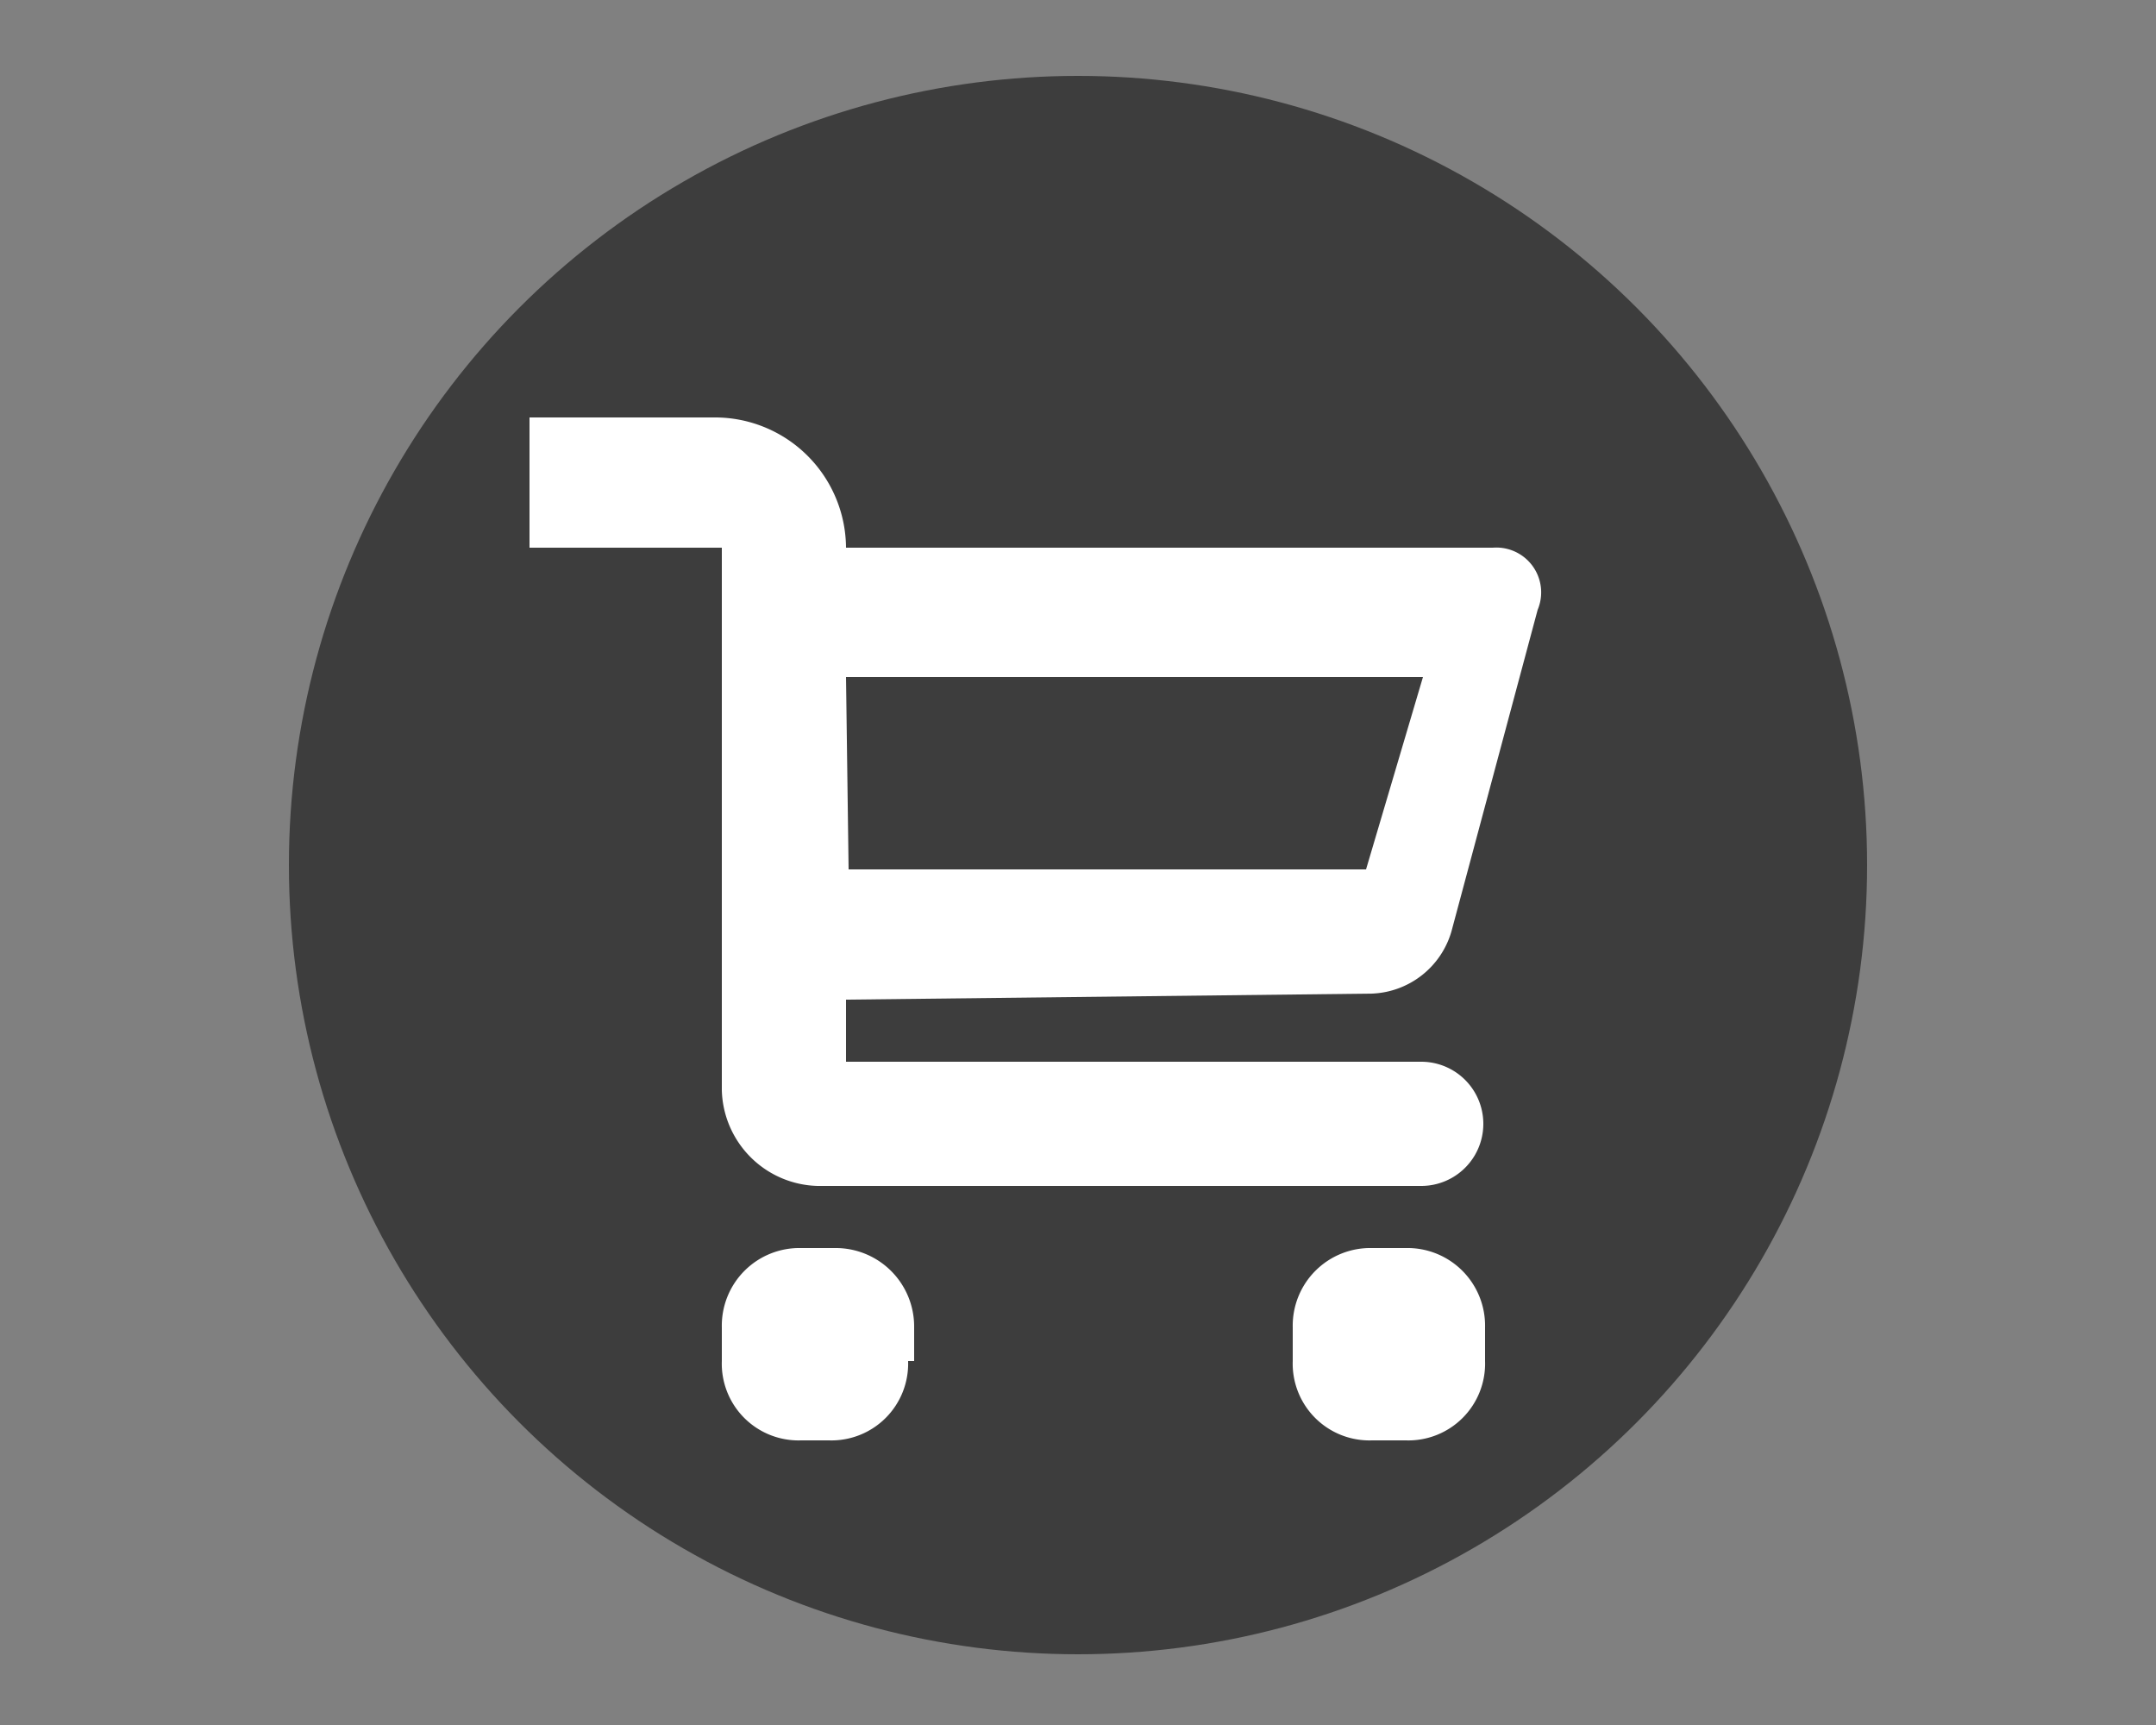
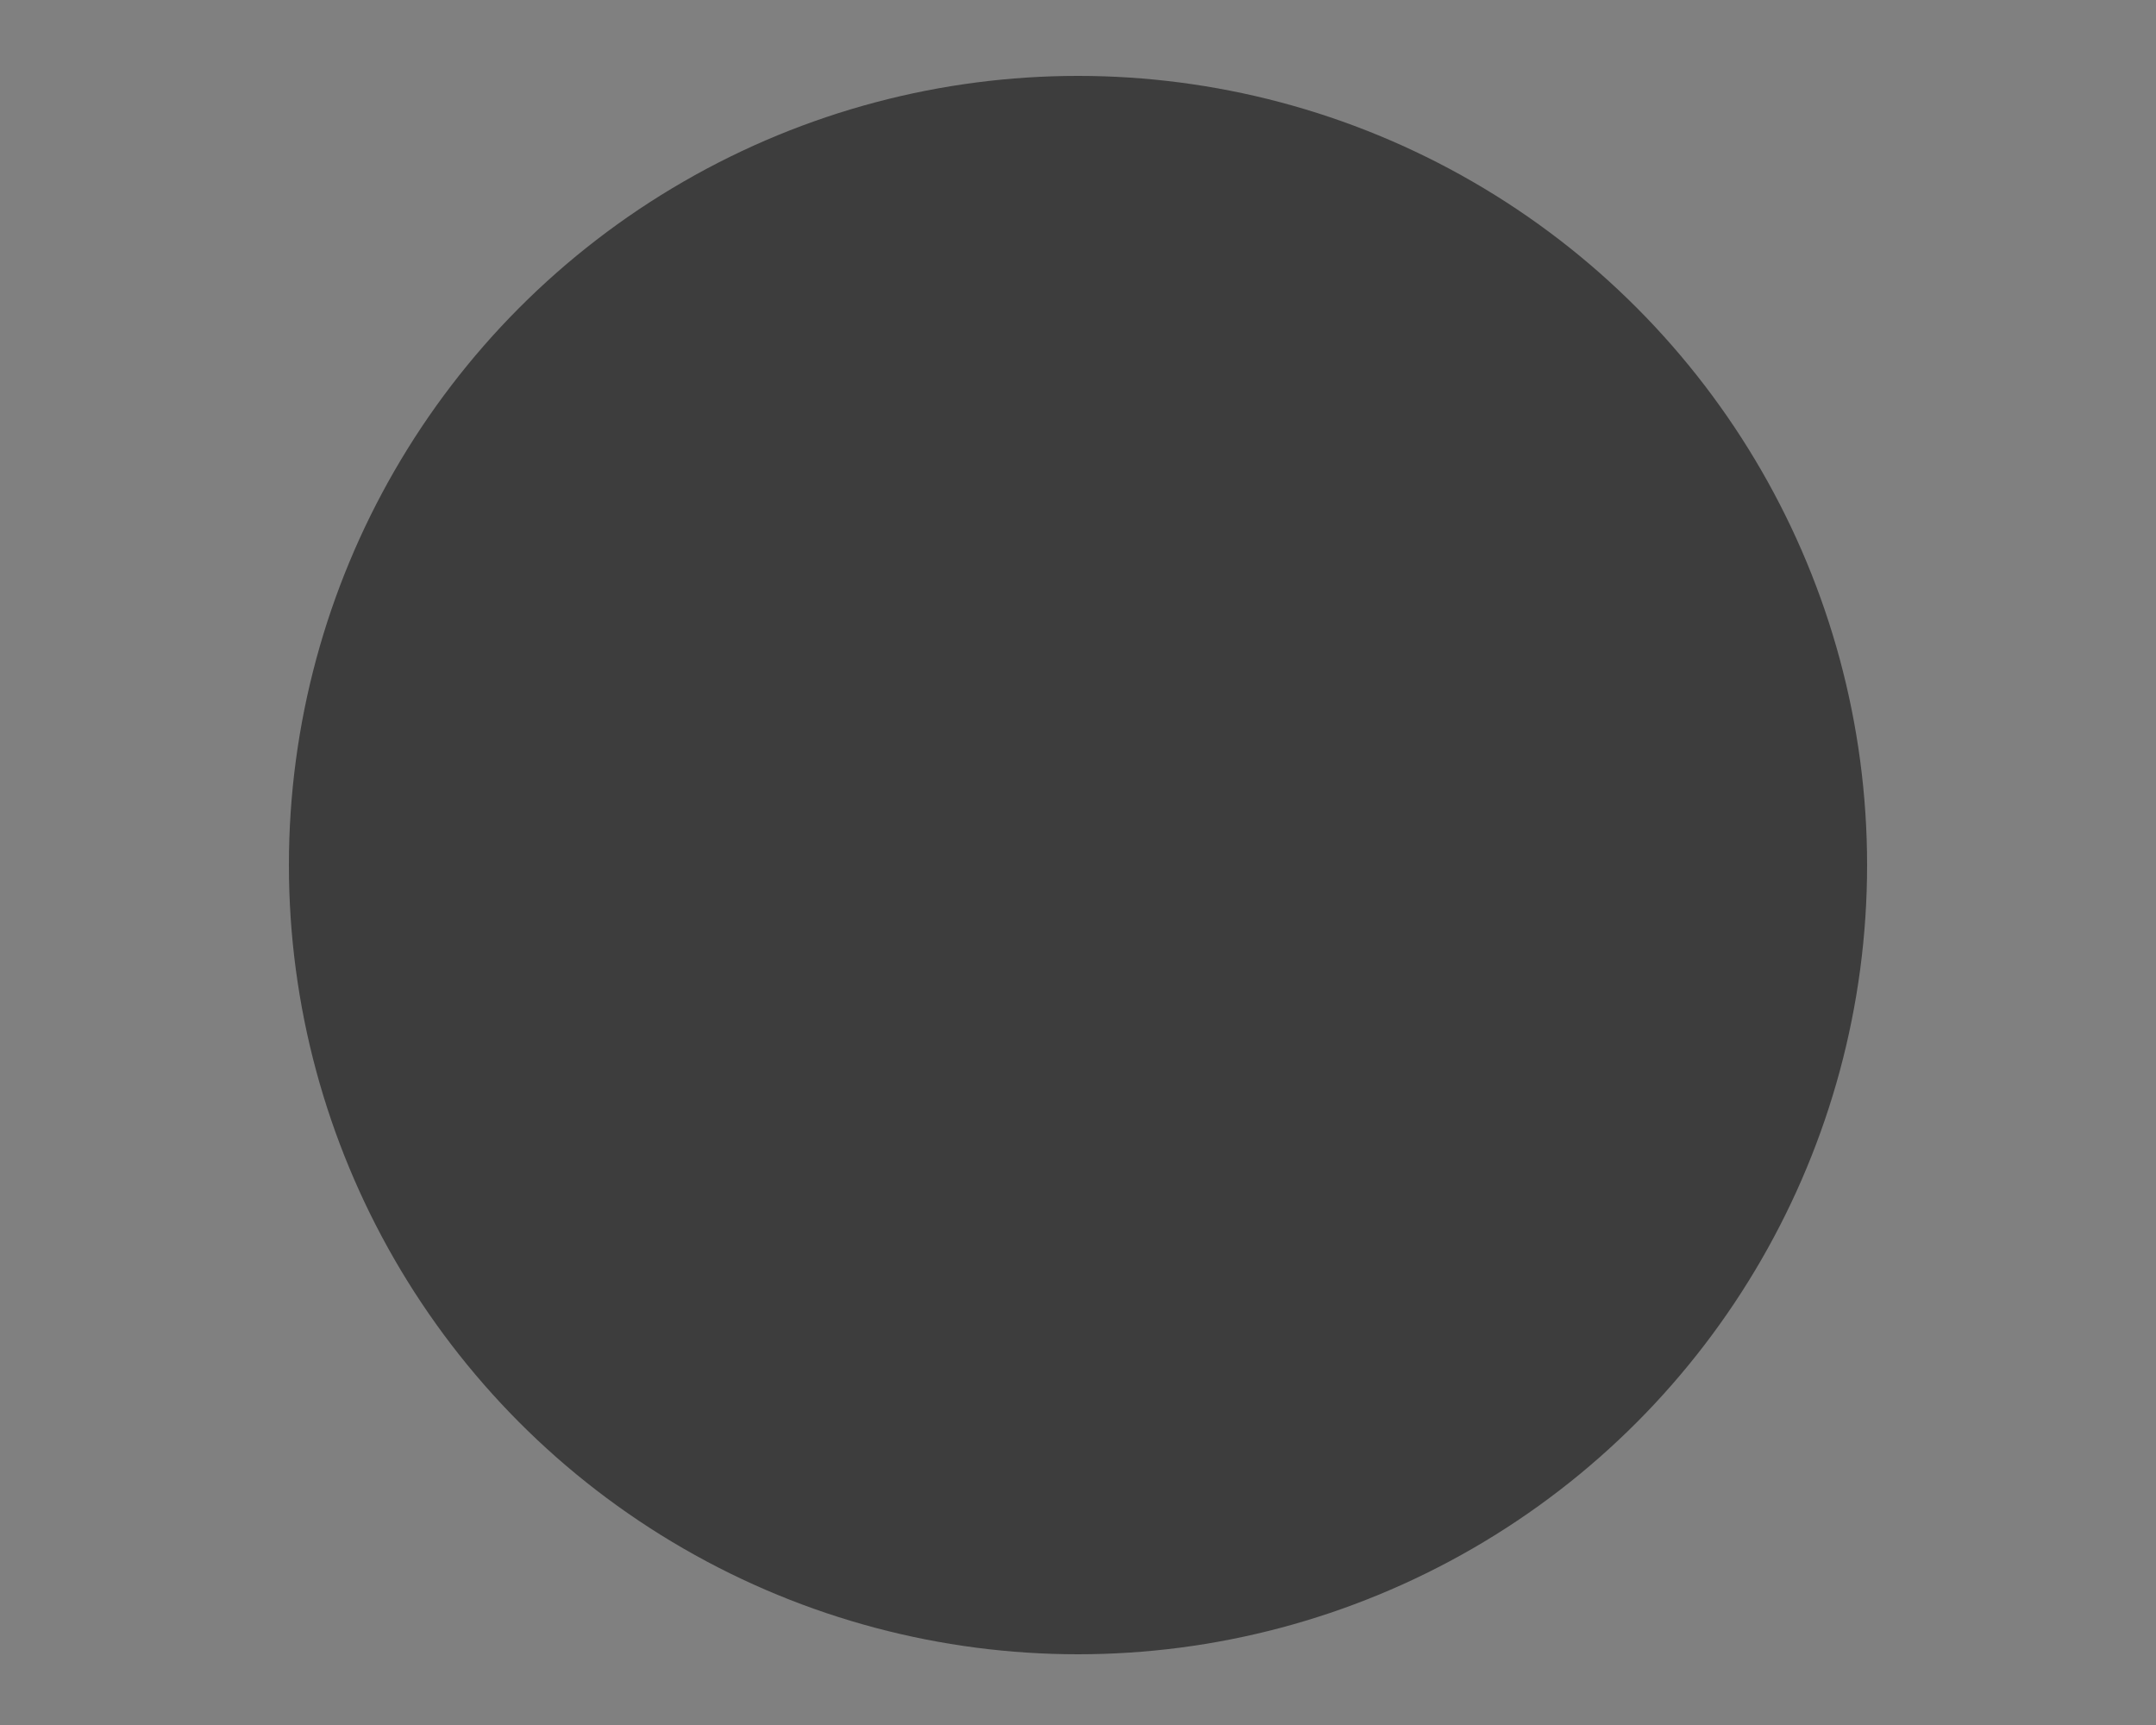
<svg xmlns="http://www.w3.org/2000/svg" id="Layer_1" data-name="Layer 1" viewBox="0 0 25 20">
  <rect x="0" y="0" width="25" height="20" fill="#808080" stroke="none" />
  <defs>
    <style>.cls-1{fill:#3d3d3d;}.cls-2{fill:#fff;}</style>
  </defs>
  <circle class="cls-1" cx="12.5" cy="10.03" r="9.15" />
-   <path class="cls-2" d="M15.91,11.52a1,1,0,0,0,.92-.72l1-3.73a.52.52,0,0,0-.52-.72H9.81A1.52,1.52,0,0,0,8.3,4.84H6.14V6.35H8.37v6.29a1.14,1.14,0,0,0,1.11,1.11h7a.72.72,0,0,0,0-1.44H9.81v-.72l6.1-.07ZM9.81,7.85H16.5l-.66,2.23h-6Zm.72,7.93a.89.89,0,0,1-.92.92H9.29a.89.89,0,0,1-.92-.92v-.39a.9.9,0,0,1,.92-.92h.39a.91.91,0,0,1,.92.92v.39Zm6.69,0a.89.89,0,0,1-.92.92h-.39a.89.89,0,0,1-.92-.92v-.39a.9.9,0,0,1,.92-.92h.39a.9.9,0,0,1,.92.92Z" />
</svg>